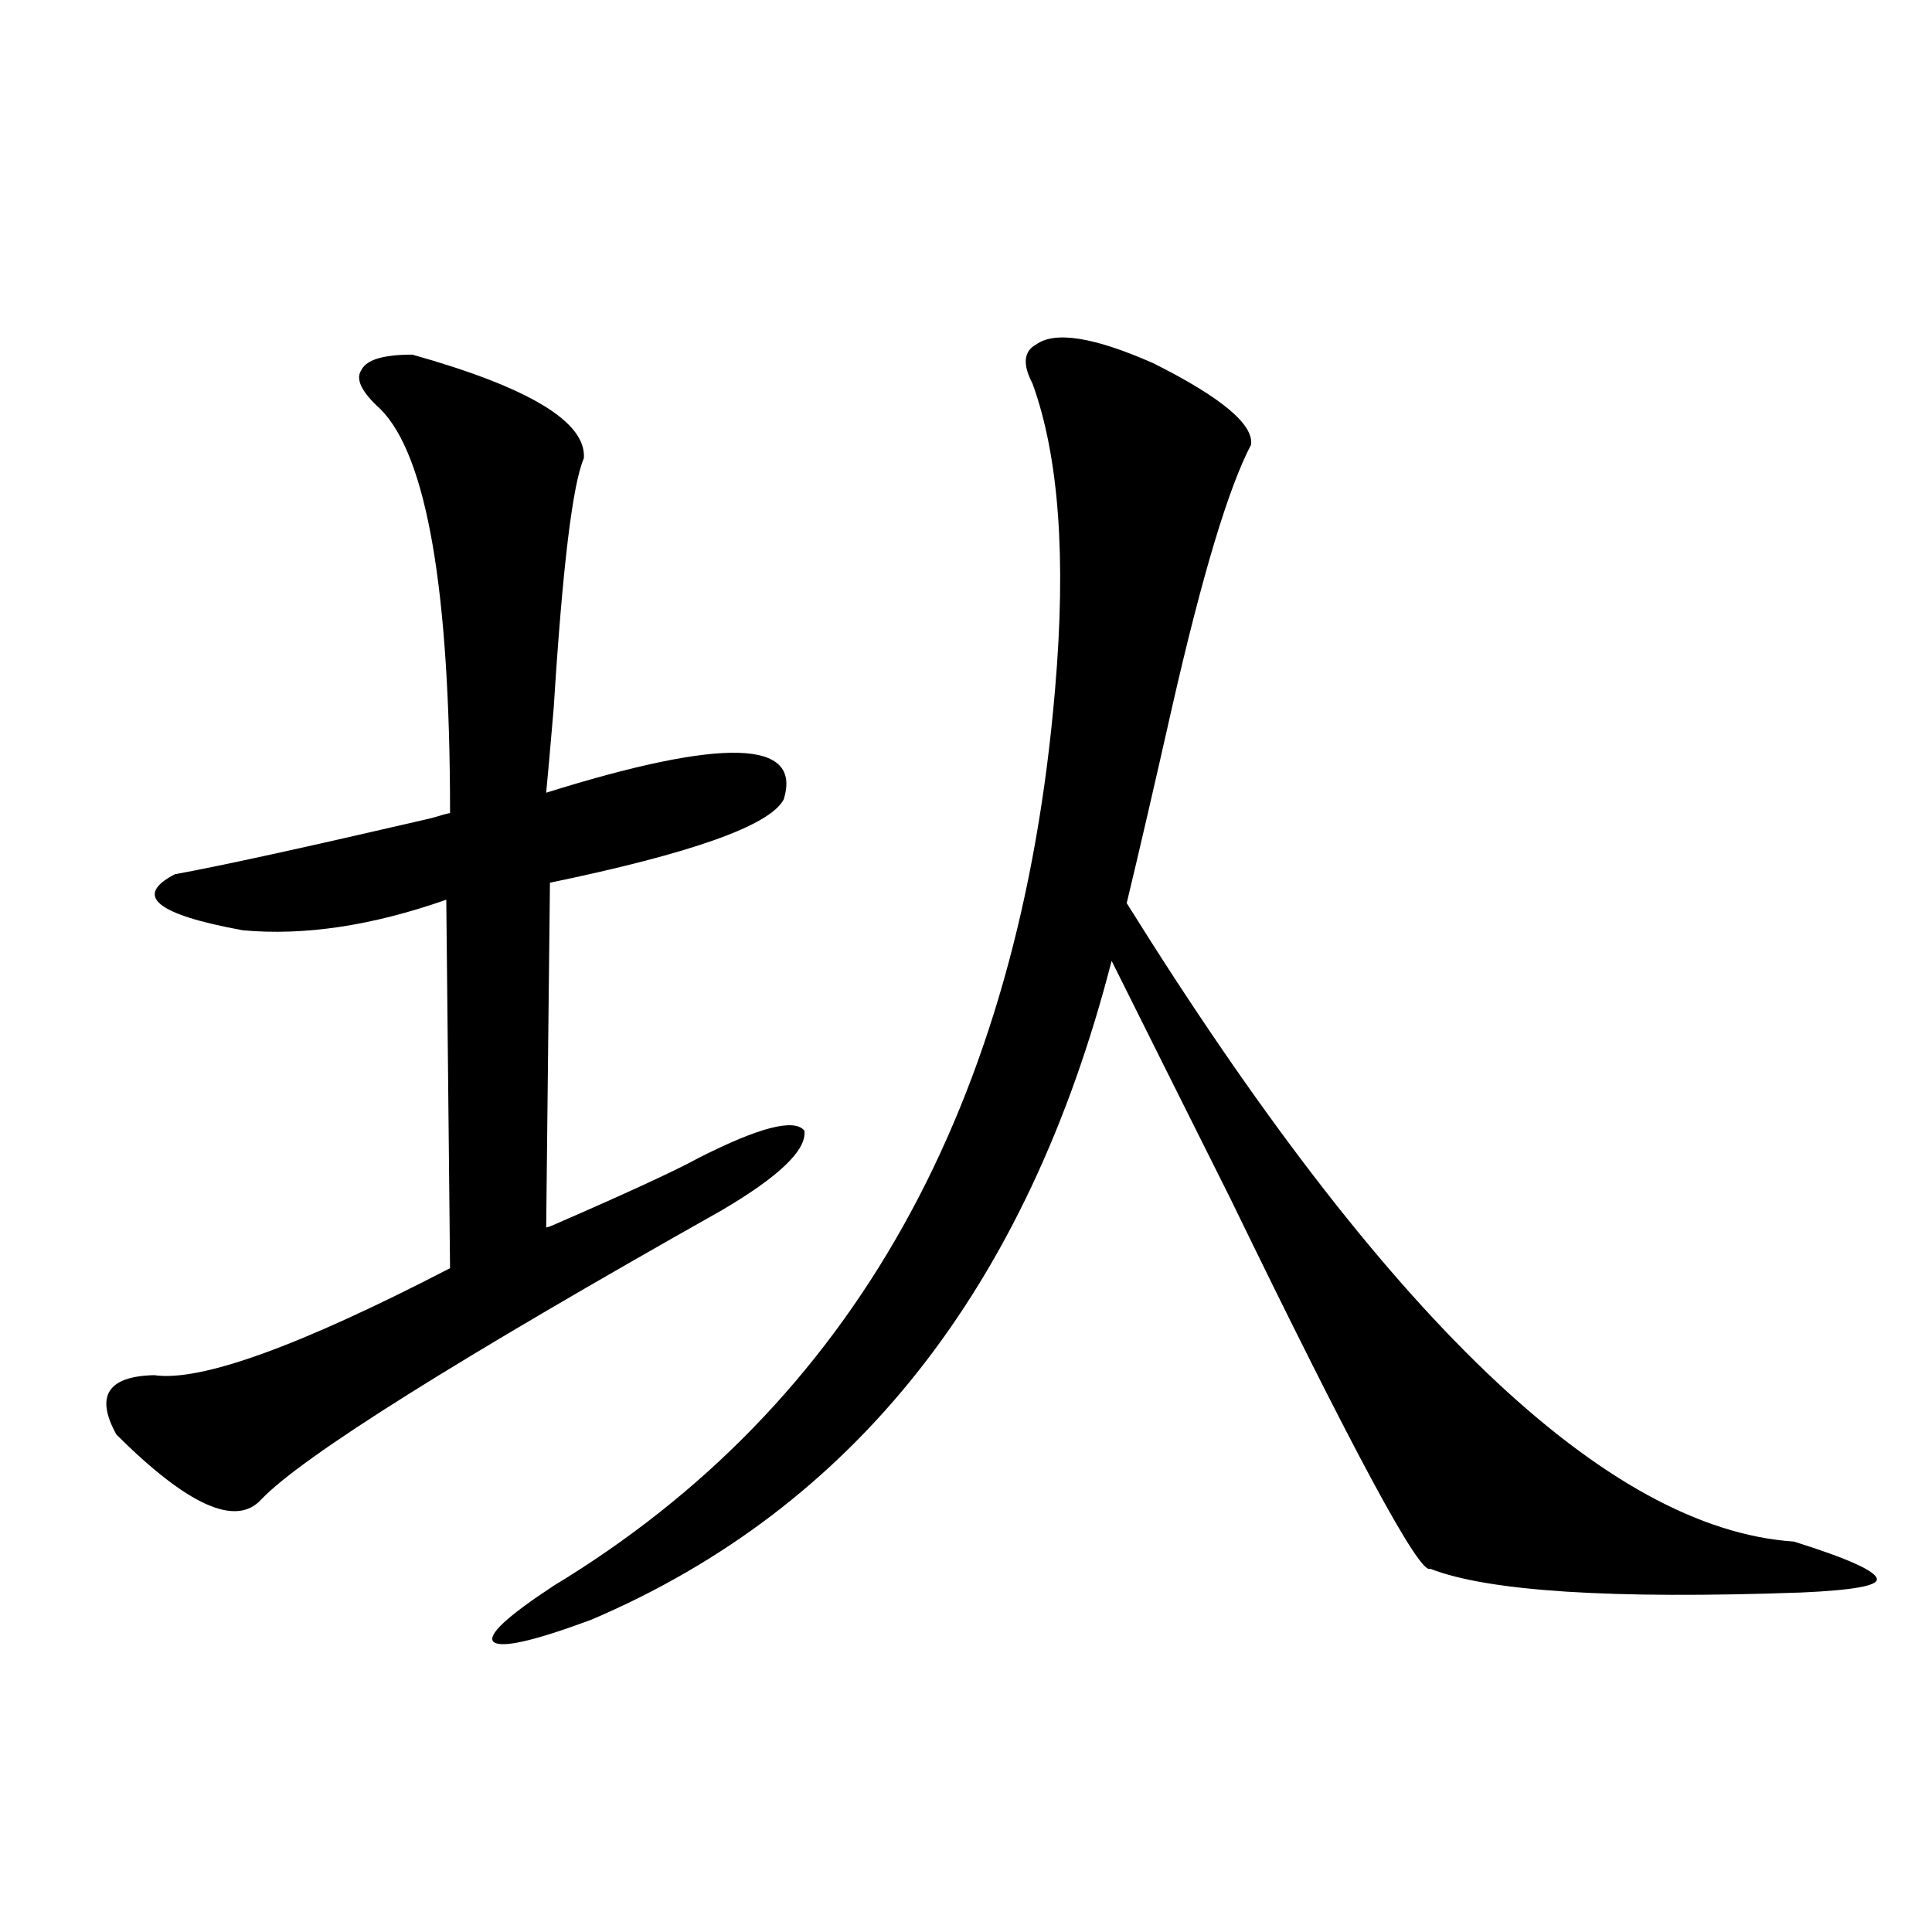
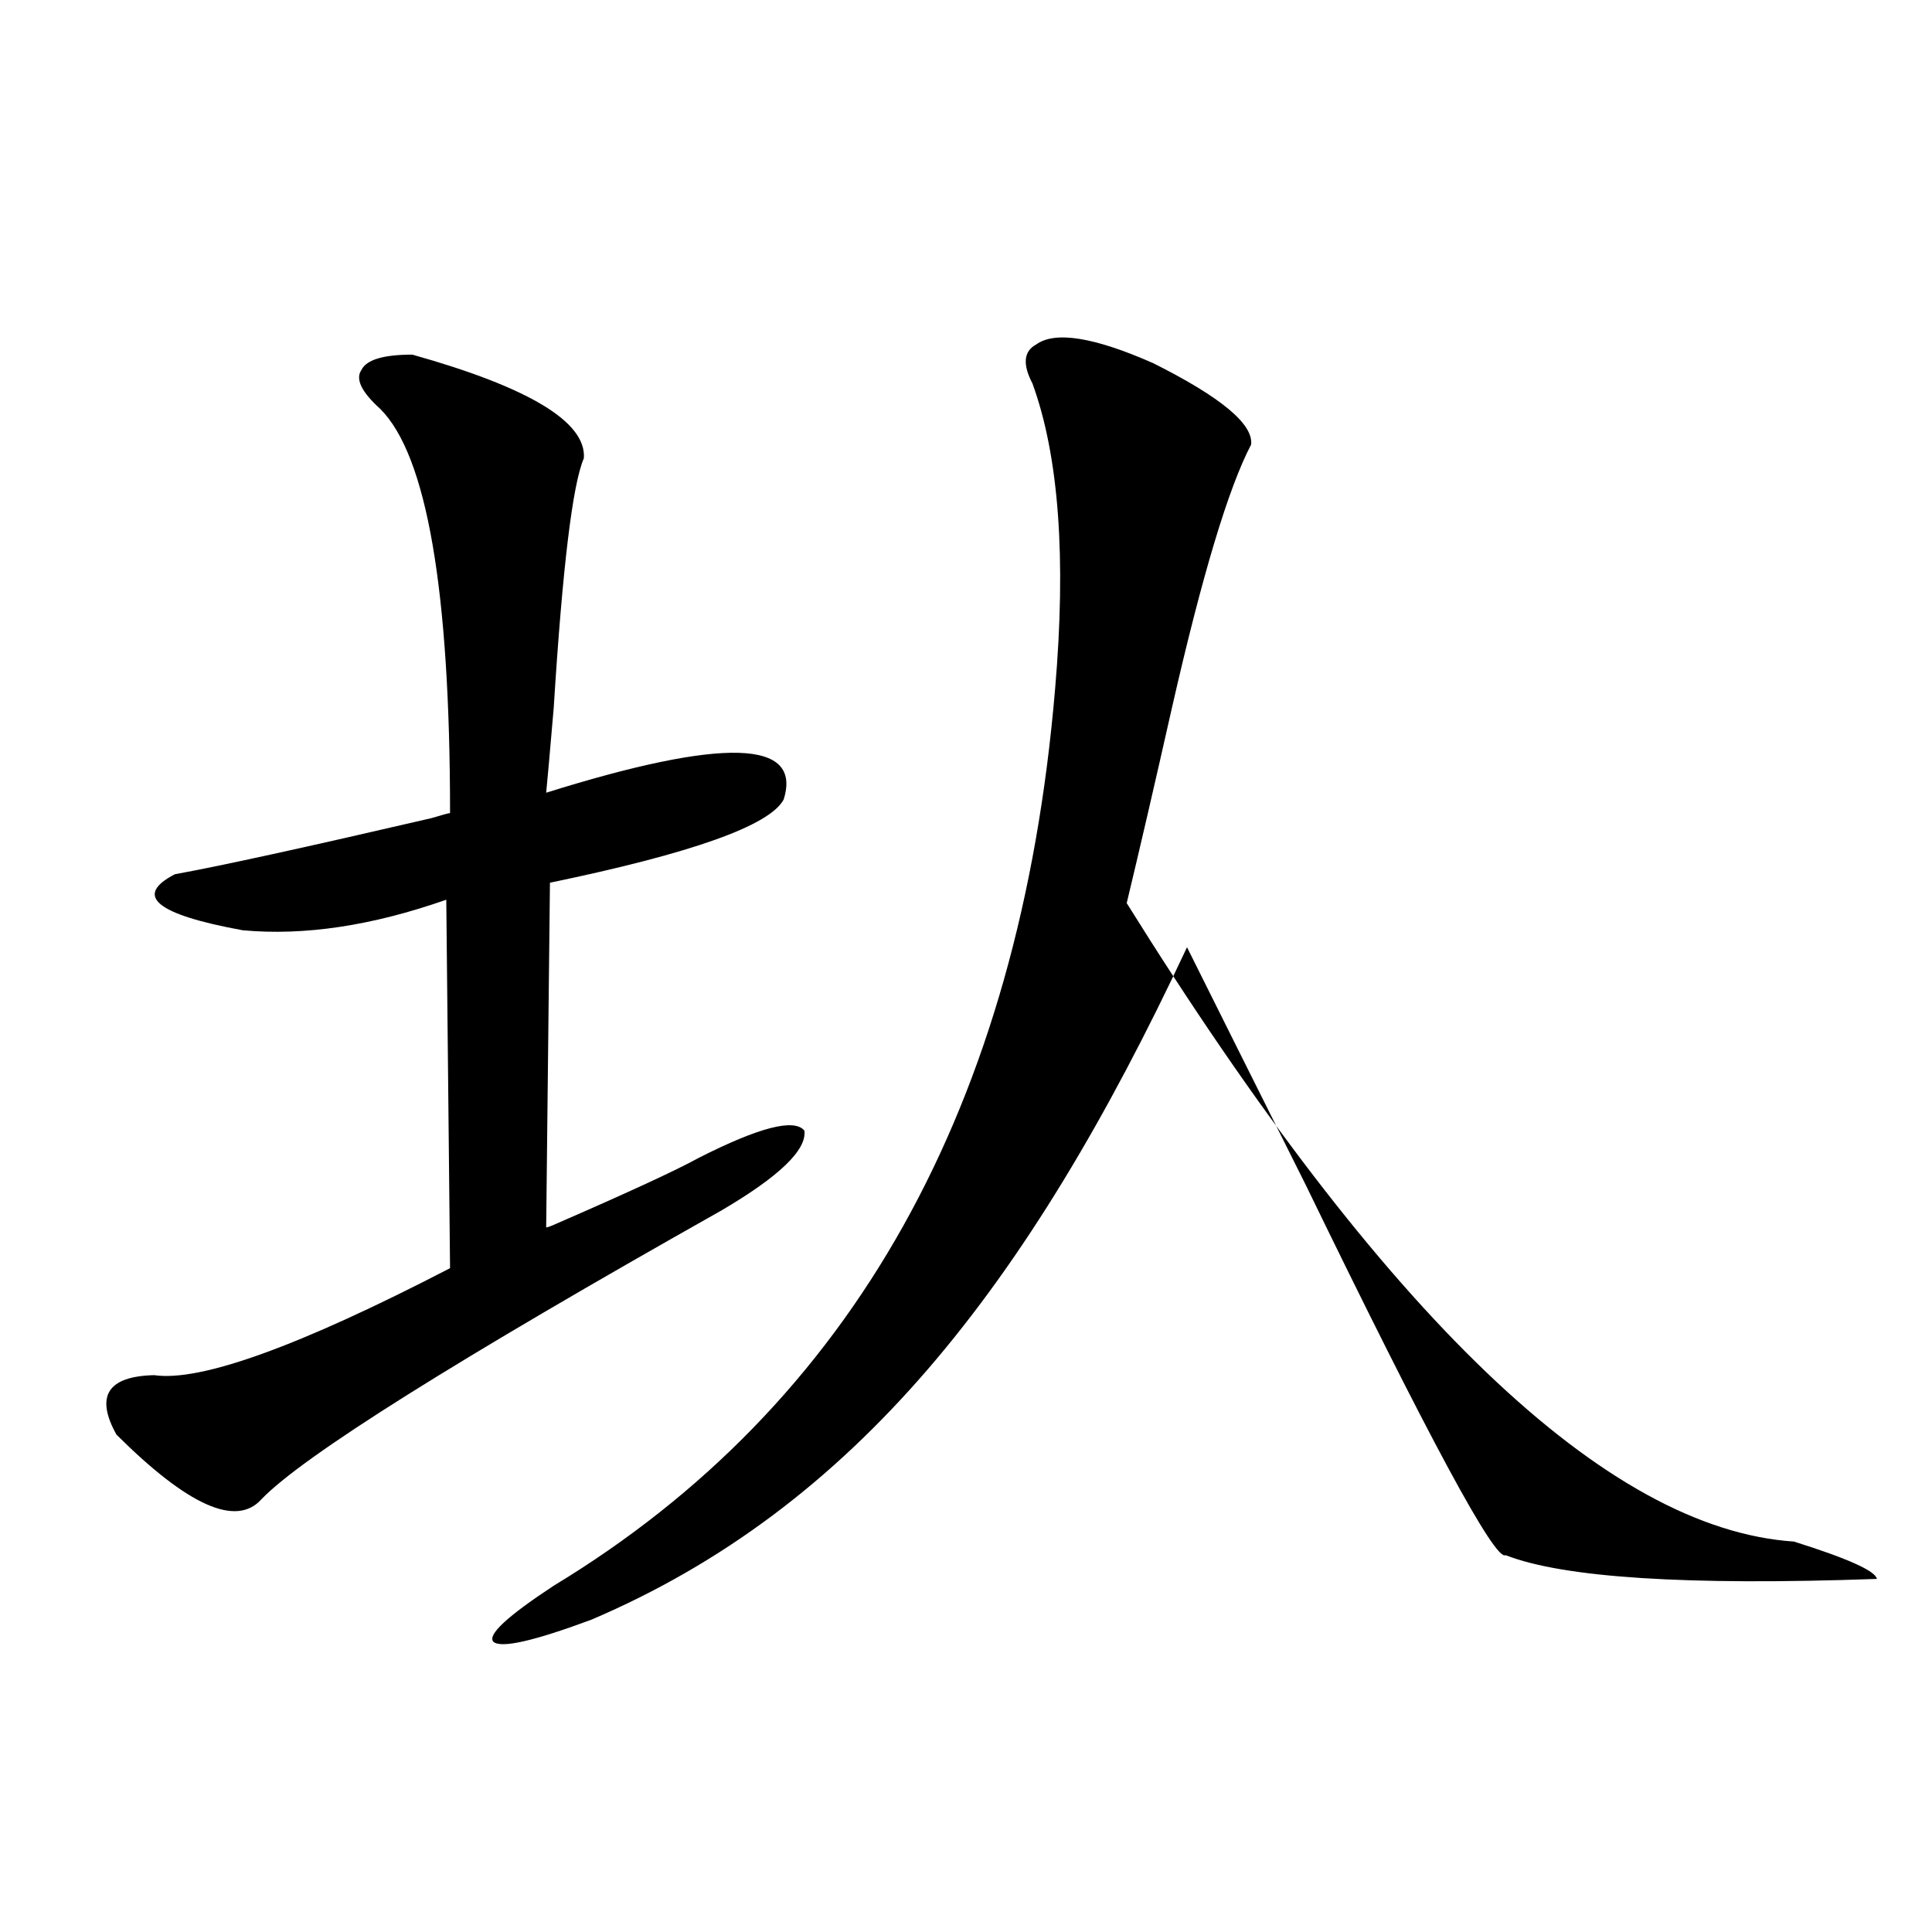
<svg xmlns="http://www.w3.org/2000/svg" version="1.1" id="图层_1" x="0px" y="0px" width="1000px" height="1000px" viewBox="0 0 1000 1000" enable-background="new 0 0 1000 1000" xml:space="preserve">
-   <path d="M213.434,183.555c60.486,17.001,90.074,34.868,88.778,53.613c-5.854,13.485-11.066,56.552-15.609,129.199  c-1.951,22.852-3.262,37.505-3.902,43.945c91.705-28.702,132.68-27.534,122.924,3.516c-7.164,13.485-47.483,27.837-120.973,43.066  L282.7,635.313c0.641,0,2.271-0.577,4.878-1.758c37.713-16.397,62.438-27.823,74.145-34.277  c31.219-15.82,49.42-20.503,54.633-14.063c1.296,9.97-13.018,23.73-42.926,41.309c-137.237,77.344-216.58,127.153-238.043,149.414  c-13.018,14.653-38.048,3.516-75.12-33.398c-11.066-19.913-4.558-30.171,19.512-30.762c24.055,3.516,75.12-14.941,153.167-55.371  l-1.951-190.723c-38.383,13.485-73.504,18.759-105.363,15.82c-44.877-8.198-56.584-17.866-35.121-29.004  c22.759-4.093,66.98-13.761,132.68-29.004c5.854-1.758,9.101-2.637,9.756-2.637c0-115.425-12.042-185.147-36.097-209.18  c-9.756-8.789-13.018-15.519-9.756-20.215C189.685,186.191,198.465,183.555,213.434,183.555z M536.353,178.281  c9.756-7.031,29.908-3.804,60.486,9.668c35.121,17.578,52.026,31.641,50.73,42.188c-11.707,22.274-25.365,67.676-40.975,136.23  c-9.115,40.43-16.92,74.13-23.414,101.074C716.501,681.317,831.62,791.47,928.538,797.91c27.957,8.789,42.271,15.243,42.926,19.336  c0.641,3.516-12.362,5.851-39.023,7.031c-98.214,3.516-162.282-0.591-192.19-12.305c-5.213,3.516-39.679-60.343-103.412-191.602  c-26.676-53.312-47.163-94.331-61.462-123.047C531.795,666.665,442.041,780.332,306.114,838.34  c-29.923,11.124-46.828,14.941-50.73,11.426c-3.262-3.516,7.149-13.184,31.219-29.004  c154.783-93.741,241.29-248.429,259.506-464.063c5.854-67.964,1.951-120.698-11.707-158.203  C529.188,188.54,529.844,181.797,536.353,178.281z" />
+   <path d="M213.434,183.555c60.486,17.001,90.074,34.868,88.778,53.613c-5.854,13.485-11.066,56.552-15.609,129.199  c-1.951,22.852-3.262,37.505-3.902,43.945c91.705-28.702,132.68-27.534,122.924,3.516c-7.164,13.485-47.483,27.837-120.973,43.066  L282.7,635.313c0.641,0,2.271-0.577,4.878-1.758c37.713-16.397,62.438-27.823,74.145-34.277  c31.219-15.82,49.42-20.503,54.633-14.063c1.296,9.97-13.018,23.73-42.926,41.309c-137.237,77.344-216.58,127.153-238.043,149.414  c-13.018,14.653-38.048,3.516-75.12-33.398c-11.066-19.913-4.558-30.171,19.512-30.762c24.055,3.516,75.12-14.941,153.167-55.371  l-1.951-190.723c-38.383,13.485-73.504,18.759-105.363,15.82c-44.877-8.198-56.584-17.866-35.121-29.004  c22.759-4.093,66.98-13.761,132.68-29.004c5.854-1.758,9.101-2.637,9.756-2.637c0-115.425-12.042-185.147-36.097-209.18  c-9.756-8.789-13.018-15.519-9.756-20.215C189.685,186.191,198.465,183.555,213.434,183.555z M536.353,178.281  c9.756-7.031,29.908-3.804,60.486,9.668c35.121,17.578,52.026,31.641,50.73,42.188c-11.707,22.274-25.365,67.676-40.975,136.23  c-9.115,40.43-16.92,74.13-23.414,101.074C716.501,681.317,831.62,791.47,928.538,797.91c27.957,8.789,42.271,15.243,42.926,19.336  c-98.214,3.516-162.282-0.591-192.19-12.305c-5.213,3.516-39.679-60.343-103.412-191.602  c-26.676-53.312-47.163-94.331-61.462-123.047C531.795,666.665,442.041,780.332,306.114,838.34  c-29.923,11.124-46.828,14.941-50.73,11.426c-3.262-3.516,7.149-13.184,31.219-29.004  c154.783-93.741,241.29-248.429,259.506-464.063c5.854-67.964,1.951-120.698-11.707-158.203  C529.188,188.54,529.844,181.797,536.353,178.281z" />
</svg>